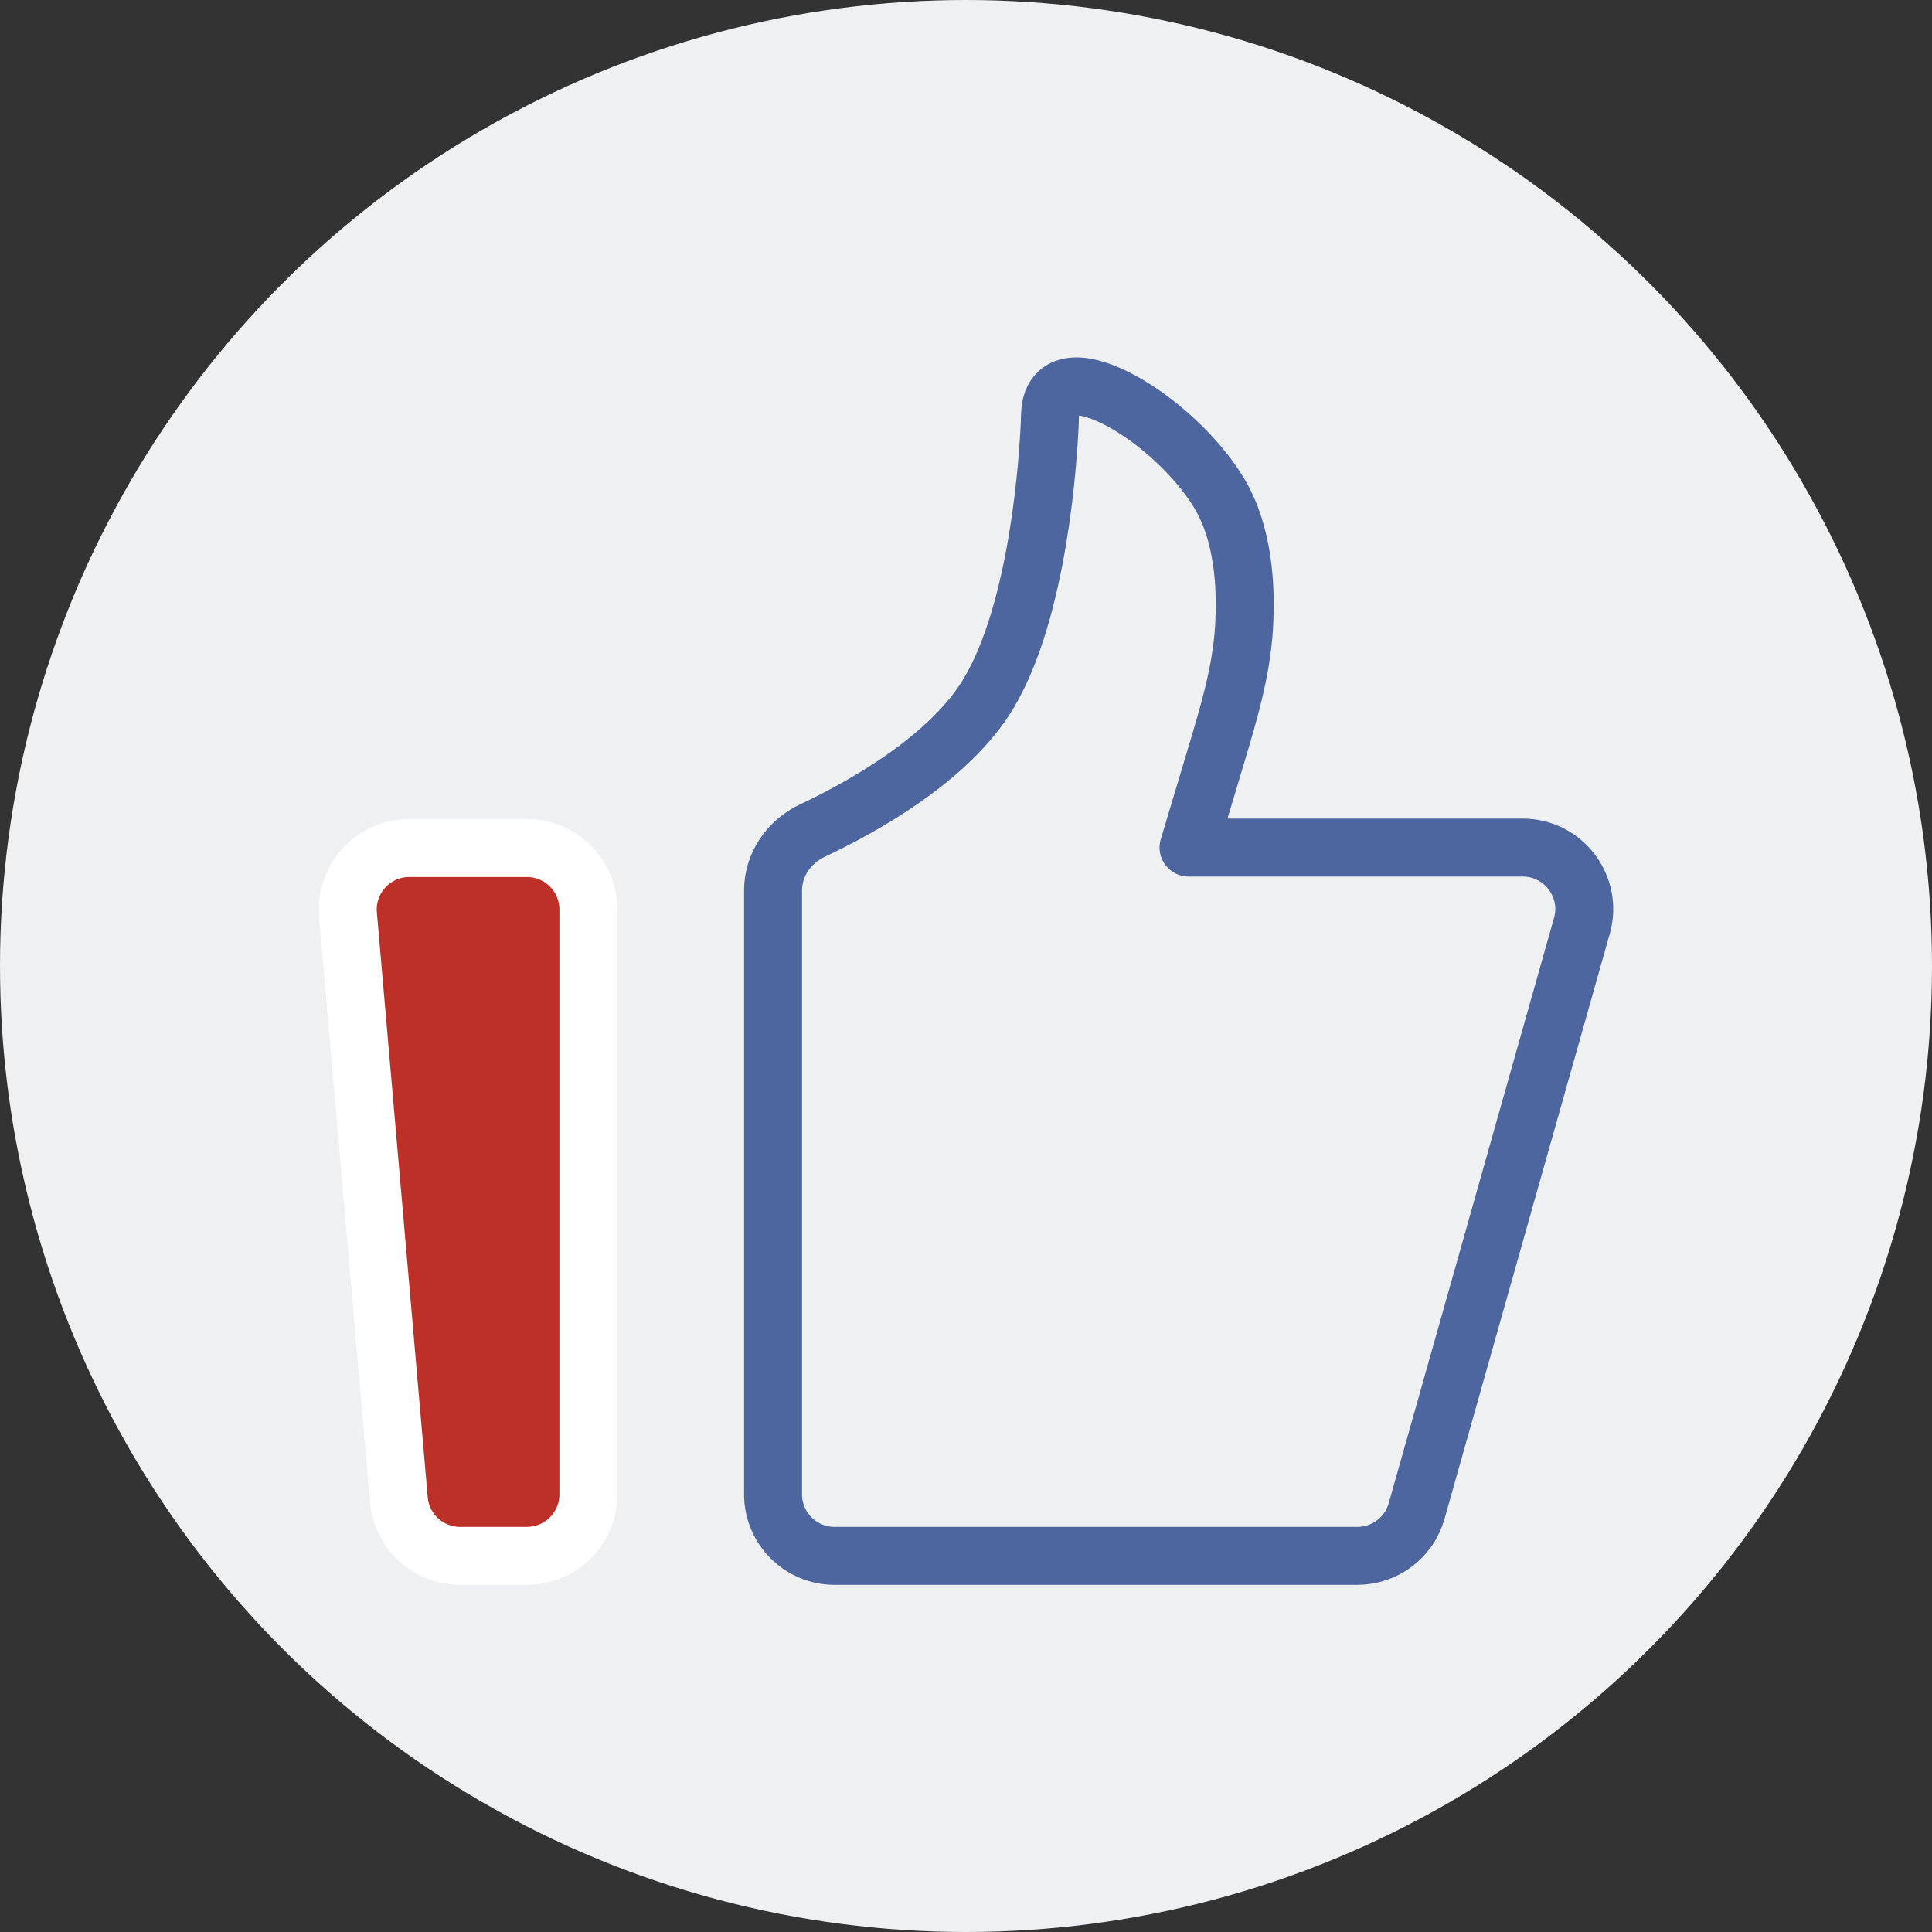
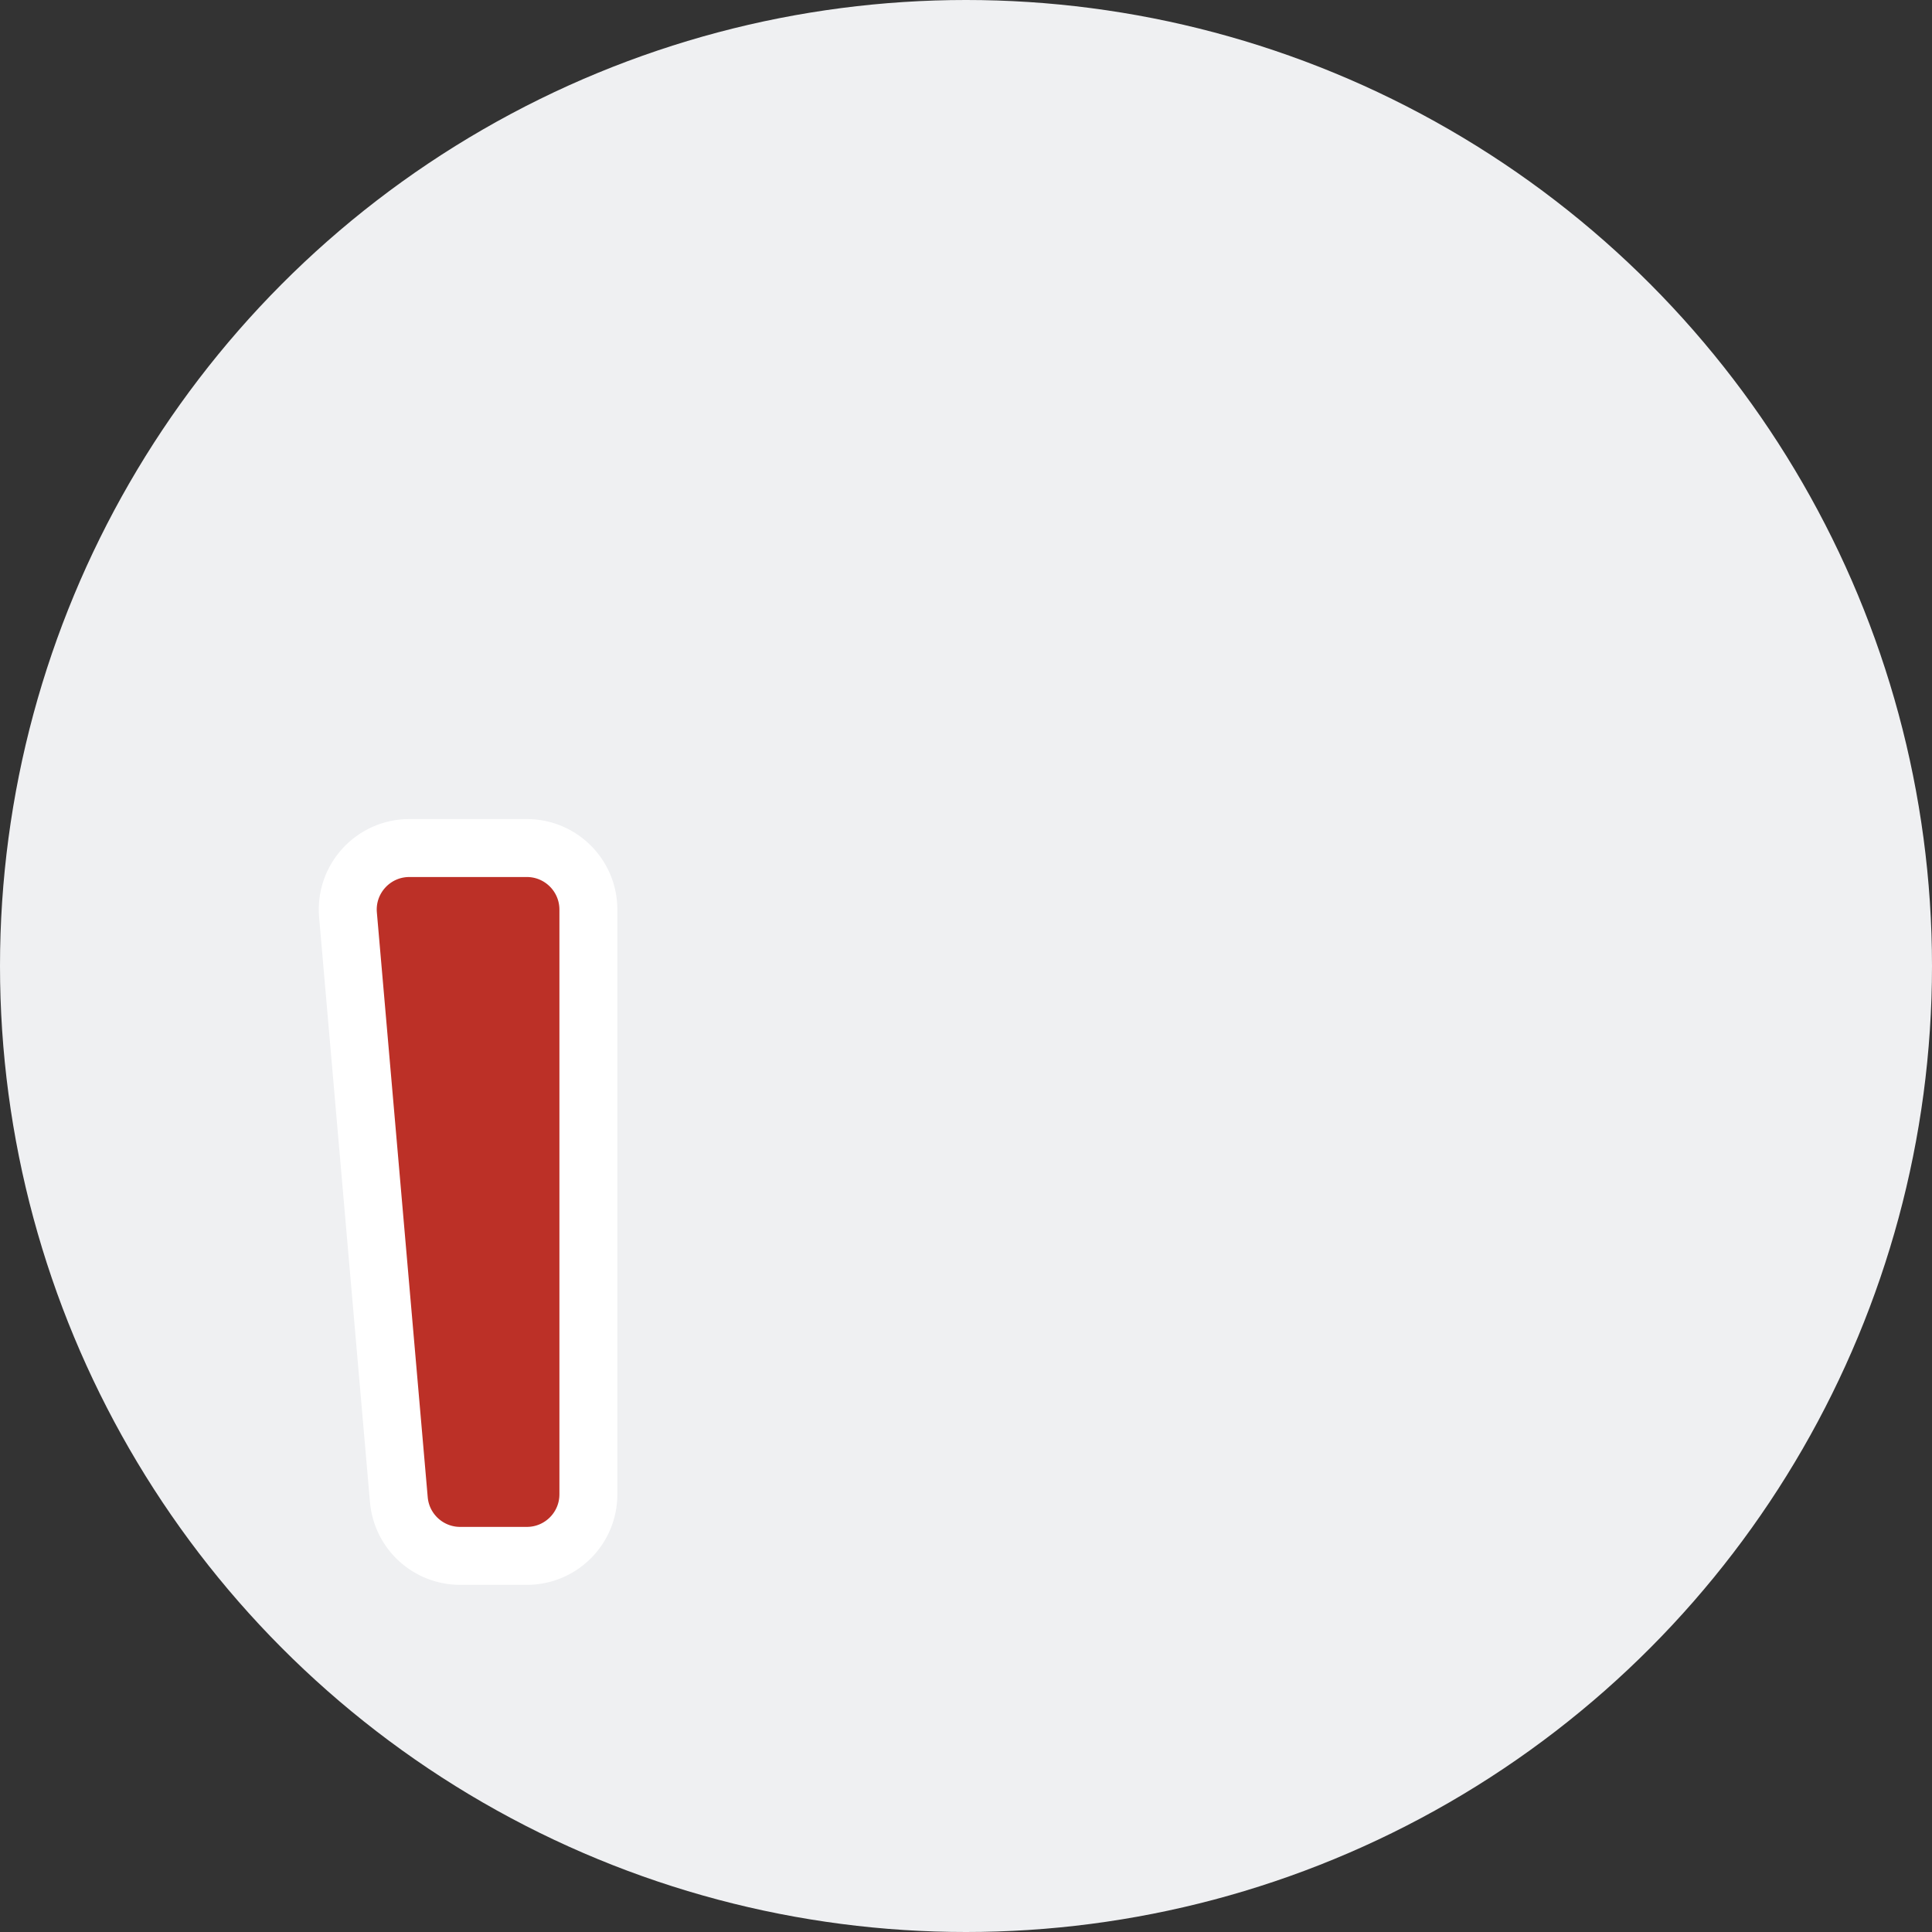
<svg xmlns="http://www.w3.org/2000/svg" width="100px" height="100px" viewBox="0 0 100 100" version="1.1">
  <rect x="0" y="0" width="100" height="100" fill="#333333" stroke="none" />
  <title>科技与经验相结合 2备份 8</title>
  <g id="页面-1" stroke="none" stroke-width="1" fill="none" fill-rule="evenodd">
    <g id="桌面端-HD" transform="translate(-1148, -1051)">
      <g id="编组-2" transform="translate(102, 1051)">
        <g id="科技与经验相结合" transform="translate(1046, 0)">
          <circle id="椭圆形备份" fill="#EFF0F2" fill-rule="nonzero" cx="50" cy="50" r="50" />
          <g id="赞_good-two" transform="translate(18, 20)" stroke-linecap="round" stroke-linejoin="round" stroke-width="3">
            <path d="M0.012,27.356 C-0.15,25.495 1.318,23.894 3.186,23.894 L9.269,23.894 C11.029,23.894 12.455,25.321 12.455,27.08 L12.455,57.347 C12.455,59.106 11.029,60.532 9.269,60.532 L5.818,60.532 C4.165,60.532 2.787,59.269 2.644,57.623 L0.012,27.356 Z" id="路径" stroke="#FFFFFF" fill="#BC3027" />
-             <path d="M22.013,26.084 C22.013,24.753 22.84,23.561 24.044,22.994 C26.67,21.756 31.145,19.265 33.163,15.899 C35.765,11.56 36.255,3.721 36.335,1.926 C36.346,1.674 36.339,1.423 36.374,1.173 C36.805,-1.936 42.808,1.696 45.111,5.537 C46.36,7.622 46.521,10.361 46.389,12.499 C46.249,14.787 45.578,16.997 44.92,19.192 L43.518,23.87 L60.812,23.87 C62.925,23.87 64.452,25.888 63.878,27.922 L55.323,58.212 C54.936,59.585 53.684,60.532 52.257,60.532 L25.199,60.532 C23.439,60.532 22.013,59.106 22.013,57.347 L22.013,26.084 Z" id="路径" stroke="#4E66A0" />
          </g>
        </g>
      </g>
    </g>
  </g>
</svg>